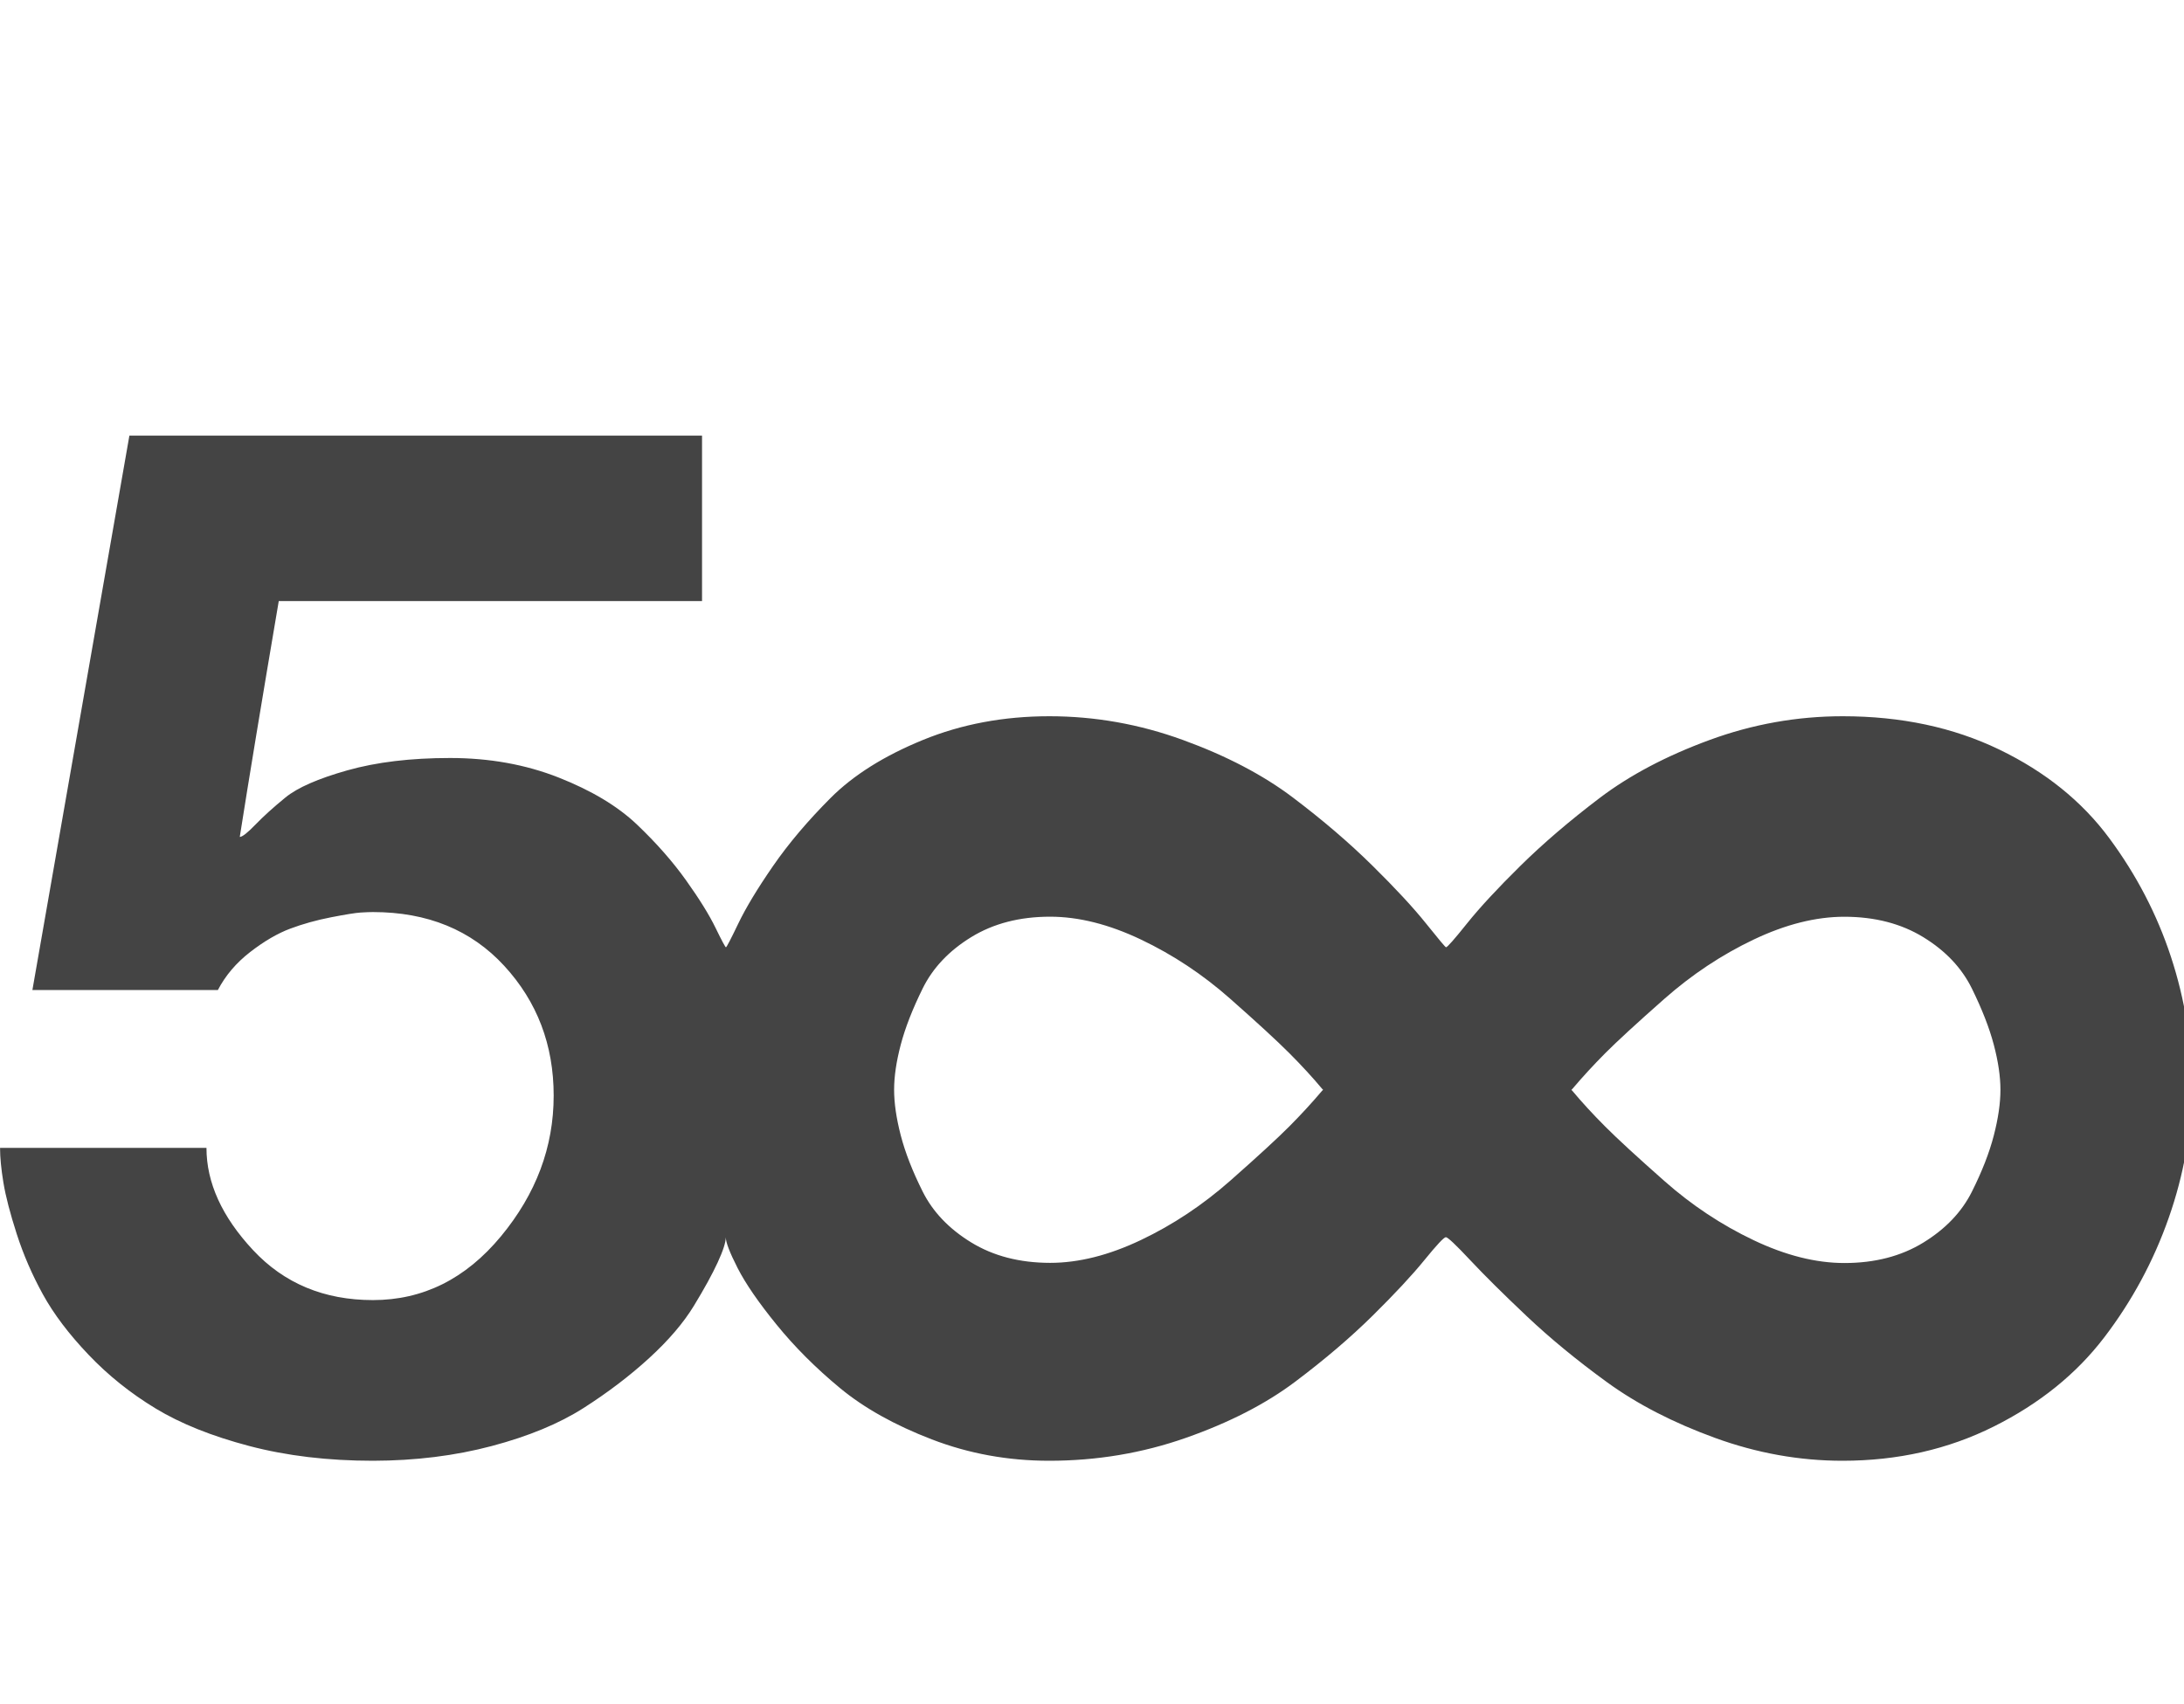
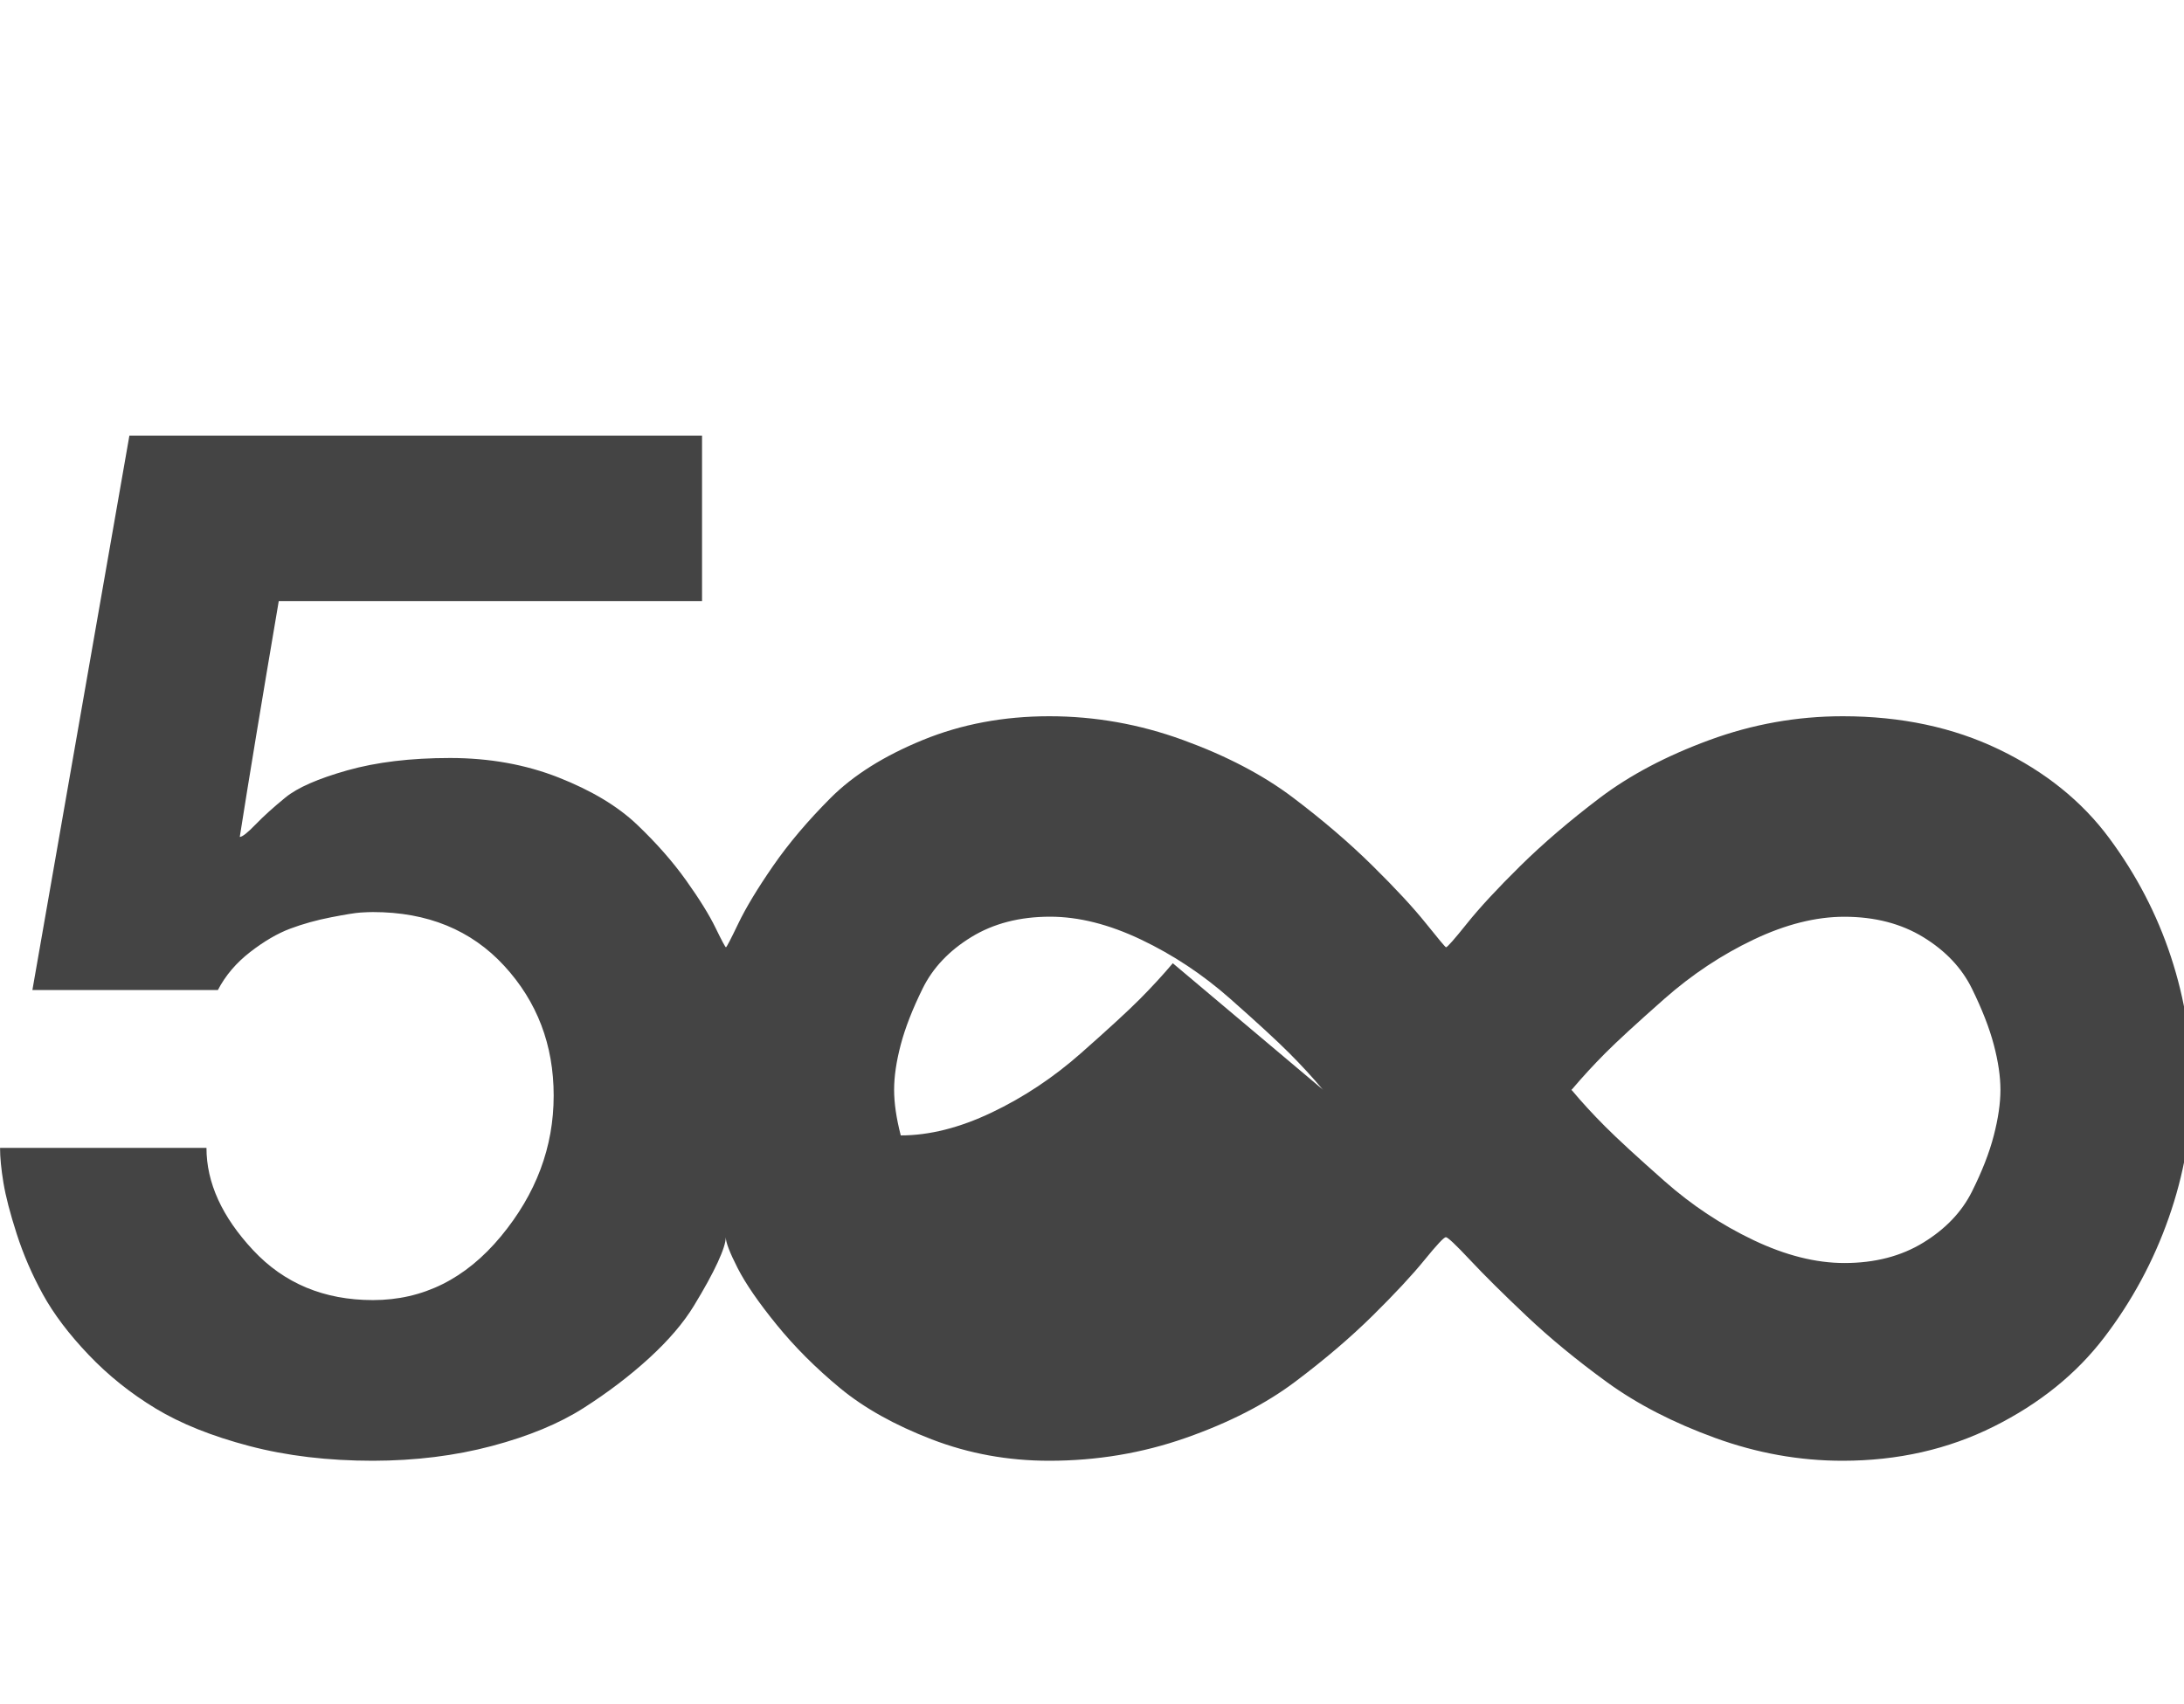
<svg xmlns="http://www.w3.org/2000/svg" version="1.1" width="41" height="32" viewBox="0 0 41 32">
-   <path fill="#444" d="M24.839 20.464v0l-0.018-0.018q-0.268-0.321-0.616-0.67t-1.116-1.027-1.67-1.107-1.705-0.429q-0.857 0-1.482 0.384t-0.911 0.964-0.411 1.054-0.125 0.848v0 0q0 0.375 0.125 0.857t0.411 1.054 0.911 0.955 1.482 0.384q0.804 0 1.705-0.429t1.679-1.116 1.107-1.018 0.616-0.67zM37.554 20.464q0-0.375-0.125-0.848t-0.411-1.054-0.911-0.964-1.482-0.384q-0.804 0-1.705 0.429t-1.679 1.116-1.107 1.018-0.616 0.67l-0.018 0.018 0.018 0.018q0.268 0.321 0.616 0.67t1.116 1.027 1.67 1.107 1.705 0.429q0.857 0 1.482-0.384t0.911-0.955 0.411-1.054 0.125-0.857zM41.143 20.411q0 1.232-0.429 2.455t-1.214 2.25-2.071 1.67-2.839 0.643q-1.214 0-2.393-0.429t-2.027-1.045-1.509-1.241-1.063-1.054-0.455-0.429-0.402 0.429-0.973 1.045-1.455 1.241-2.054 1.054-2.563 0.429q-1.161 0-2.205-0.402t-1.723-0.964-1.188-1.188-0.732-1.063-0.223-0.58q0 0.143-0.152 0.473t-0.446 0.813-0.839 0.982-1.232 0.938-1.723 0.714-2.232 0.277q-1.268 0-2.321-0.277t-1.759-0.705-1.259-1.009-0.857-1.134-0.491-1.134-0.25-0.964-0.063-0.652h3.875q0 0.982 0.875 1.92t2.25 0.938q1.411 0 2.402-1.196t0.991-2.643q0-1.429-0.929-2.438t-2.464-1.009q-0.089 0-0.232 0.009t-0.554 0.089-0.768 0.214-0.75 0.438-0.607 0.714h-3.482l1.821-10.411h10.75v3.107h-7.946q-0.482 2.839-0.732 4.429 0.071 0 0.295-0.232t0.563-0.509 1.161-0.509 1.929-0.232 2.036 0.366 1.473 0.884 0.92 1.045 0.554 0.893 0.196 0.366 0.232-0.446 0.652-1.080 1.080-1.277 1.732-1.089 2.375-0.446 2.509 0.446 2.063 1.080 1.491 1.277 1.009 1.089 0.375 0.446q0.036 0 0.393-0.446t1-1.080 1.491-1.277 2.063-1.089 2.5-0.446q1.643 0 2.938 0.625t2.063 1.661 1.161 2.232 0.393 2.446z" />
+   <path fill="#444" d="M24.839 20.464v0l-0.018-0.018q-0.268-0.321-0.616-0.67t-1.116-1.027-1.67-1.107-1.705-0.429q-0.857 0-1.482 0.384t-0.911 0.964-0.411 1.054-0.125 0.848v0 0q0 0.375 0.125 0.857q0.804 0 1.705-0.429t1.679-1.116 1.107-1.018 0.616-0.67zM37.554 20.464q0-0.375-0.125-0.848t-0.411-1.054-0.911-0.964-1.482-0.384q-0.804 0-1.705 0.429t-1.679 1.116-1.107 1.018-0.616 0.67l-0.018 0.018 0.018 0.018q0.268 0.321 0.616 0.67t1.116 1.027 1.67 1.107 1.705 0.429q0.857 0 1.482-0.384t0.911-0.955 0.411-1.054 0.125-0.857zM41.143 20.411q0 1.232-0.429 2.455t-1.214 2.25-2.071 1.67-2.839 0.643q-1.214 0-2.393-0.429t-2.027-1.045-1.509-1.241-1.063-1.054-0.455-0.429-0.402 0.429-0.973 1.045-1.455 1.241-2.054 1.054-2.563 0.429q-1.161 0-2.205-0.402t-1.723-0.964-1.188-1.188-0.732-1.063-0.223-0.58q0 0.143-0.152 0.473t-0.446 0.813-0.839 0.982-1.232 0.938-1.723 0.714-2.232 0.277q-1.268 0-2.321-0.277t-1.759-0.705-1.259-1.009-0.857-1.134-0.491-1.134-0.25-0.964-0.063-0.652h3.875q0 0.982 0.875 1.92t2.25 0.938q1.411 0 2.402-1.196t0.991-2.643q0-1.429-0.929-2.438t-2.464-1.009q-0.089 0-0.232 0.009t-0.554 0.089-0.768 0.214-0.75 0.438-0.607 0.714h-3.482l1.821-10.411h10.75v3.107h-7.946q-0.482 2.839-0.732 4.429 0.071 0 0.295-0.232t0.563-0.509 1.161-0.509 1.929-0.232 2.036 0.366 1.473 0.884 0.92 1.045 0.554 0.893 0.196 0.366 0.232-0.446 0.652-1.080 1.080-1.277 1.732-1.089 2.375-0.446 2.509 0.446 2.063 1.080 1.491 1.277 1.009 1.089 0.375 0.446q0.036 0 0.393-0.446t1-1.080 1.491-1.277 2.063-1.089 2.5-0.446q1.643 0 2.938 0.625t2.063 1.661 1.161 2.232 0.393 2.446z" />
</svg>